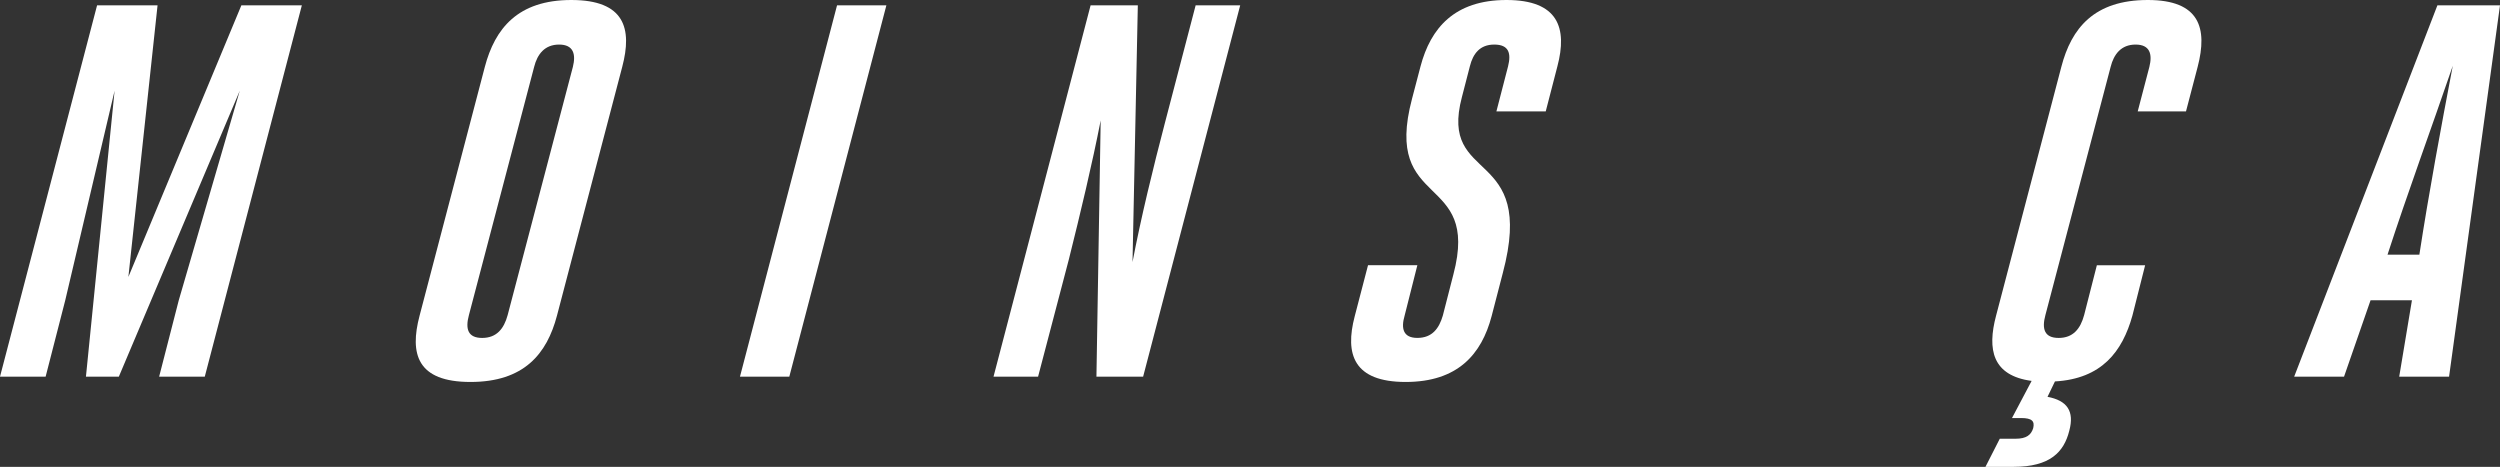
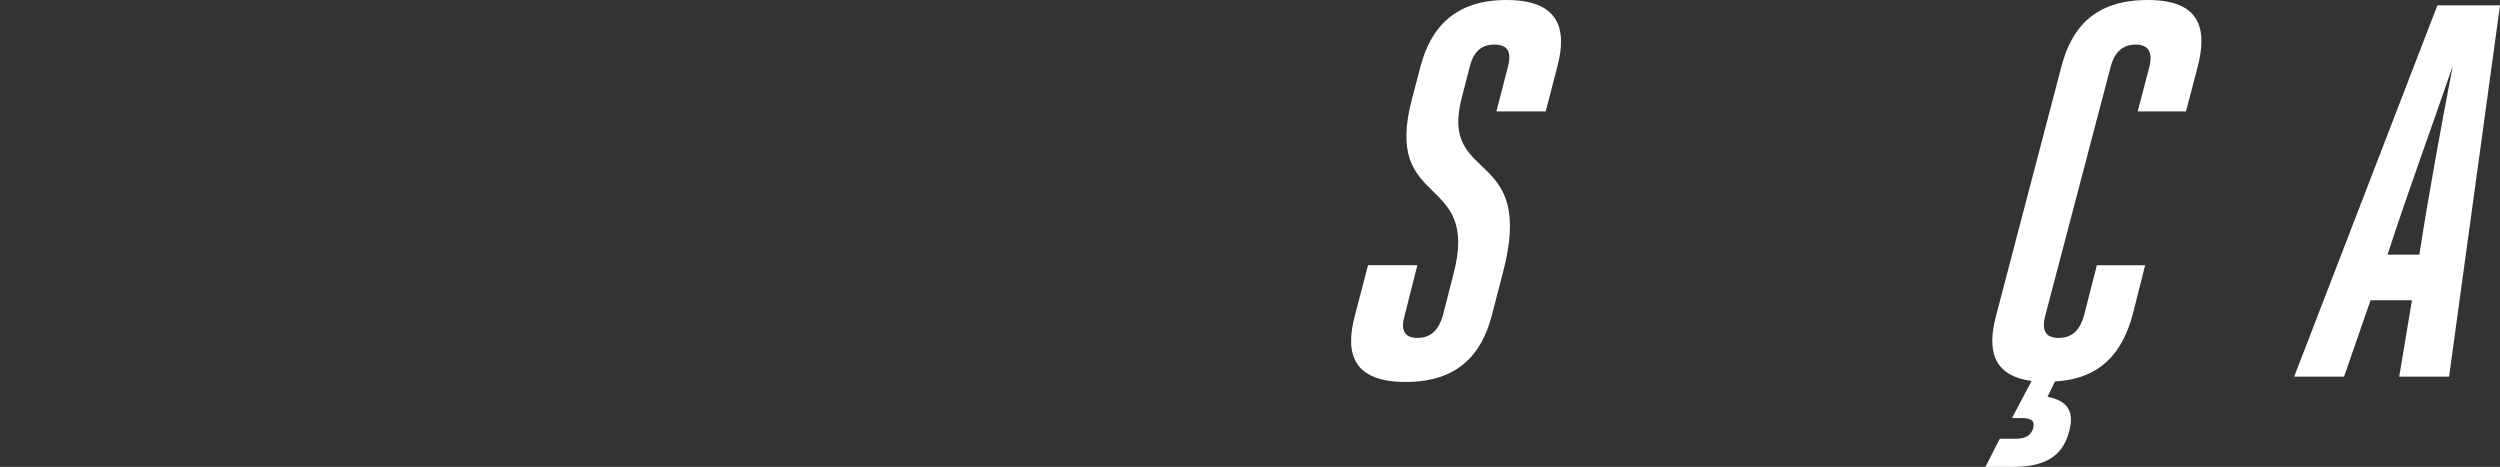
<svg xmlns="http://www.w3.org/2000/svg" width="329.909" height="61.606" viewBox="0 0 329.909 61.606">
  <rect x="0" y="0" width="329.909" height="61.606" fill="#333333" stroke="none" />
  <defs>
    <style>.cls-1{fill:#fff;}</style>
  </defs>
  <g id="Ebene_2" data-name="Ebene 2">
    <g id="text">
-       <path class="cls-1" d="M11.341,49.705l3.781-37.734L8.611,39.624,6.021,49.705H0L12.812.7h7.98l-3.85,35.844L31.854.7h7.98L27.023,49.705H21l2.591-10.081,8.051-27.653L15.682,49.705Z" />
-       <path class="cls-1" d="M55.37,41.654,63.981,8.821C65.311,3.78,68.321,0,75.392,0s8.051,3.78,6.721,8.821L73.5,41.654c-1.33,5.04-4.341,8.751-11.411,8.751S54.04,46.694,55.37,41.654Zm11.621-.07L75.6,8.821c.42-1.68.07-2.94-1.82-2.94s-2.87,1.26-3.291,2.94l-8.61,32.763c-.49,1.82-.14,3.011,1.75,3.011S66.5,43.4,66.991,41.584Z" />
-       <path class="cls-1" d="M110.46.7h6.511L104.16,49.705H97.649Z" />
-       <path class="cls-1" d="M149.451,34.583c1.12-5.88,2.73-12.461,4.27-18.342L157.782.7h5.88L150.851,49.705H144.69l.56-33.813c-1.12,5.74-2.66,12.181-4.2,18.341l-4.061,15.472h-5.88L143.92.7h6.231Z" />
      <path class="cls-1" d="M191.8,36.193c3.57-13.51-9.381-8.4-5.461-23.172l1.12-4.27C188.79,3.71,191.94,0,198.8,0s8.051,3.71,6.72,8.751l-1.54,5.95h-6.51l1.54-5.95c.42-1.681.139-2.87-1.821-2.87-1.89,0-2.8,1.189-3.22,2.87l-1.05,4.061c-3.08,11.621,9.871,6.44,5.391,23.242l-1.471,5.671c-1.33,5.04-4.48,8.68-11.341,8.68s-8.051-3.64-6.721-8.68L180.529,35h6.51l-1.68,6.65c-.49,1.68-.21,2.941,1.68,2.941,1.961,0,2.871-1.261,3.36-2.941Z" />
      <path class="cls-1" d="M268.1,50.265c-5.18-.7-5.88-4.13-4.69-8.611l8.611-32.833C273.349,3.71,276.359,0,283.43,0c6.861,0,7.911,3.71,6.581,8.821l-1.54,5.88H282.1l1.54-5.88c.42-1.68.07-2.94-1.82-2.94s-2.871,1.26-3.291,2.94l-8.611,32.763c-.489,1.82-.14,3.011,1.751,3.011s2.87-1.191,3.36-3.011l1.68-6.58h6.371l-1.681,6.65c-1.33,4.761-4.06,8.331-10.22,8.681l-.981,2.03c2.591.49,3.571,1.891,2.871,4.481-.7,2.8-2.52,4.76-7.351,4.76h-3.71l1.89-3.71H266c1.4,0,2.03-.49,2.311-1.4.21-.91-.141-1.33-1.611-1.33h-1.19Z" />
      <path class="cls-1" d="M323.188,49.705h-6.58l1.68-10.081h-5.46l-3.5,10.081h-6.58l18.9-49h8.261Zm-8.12-16.1h4.2c1.259-8.192,2.87-16.873,4.41-24.923C320.878,16.872,317.728,25.412,315.068,33.6Z" />
    </g>
  </g>
</svg>